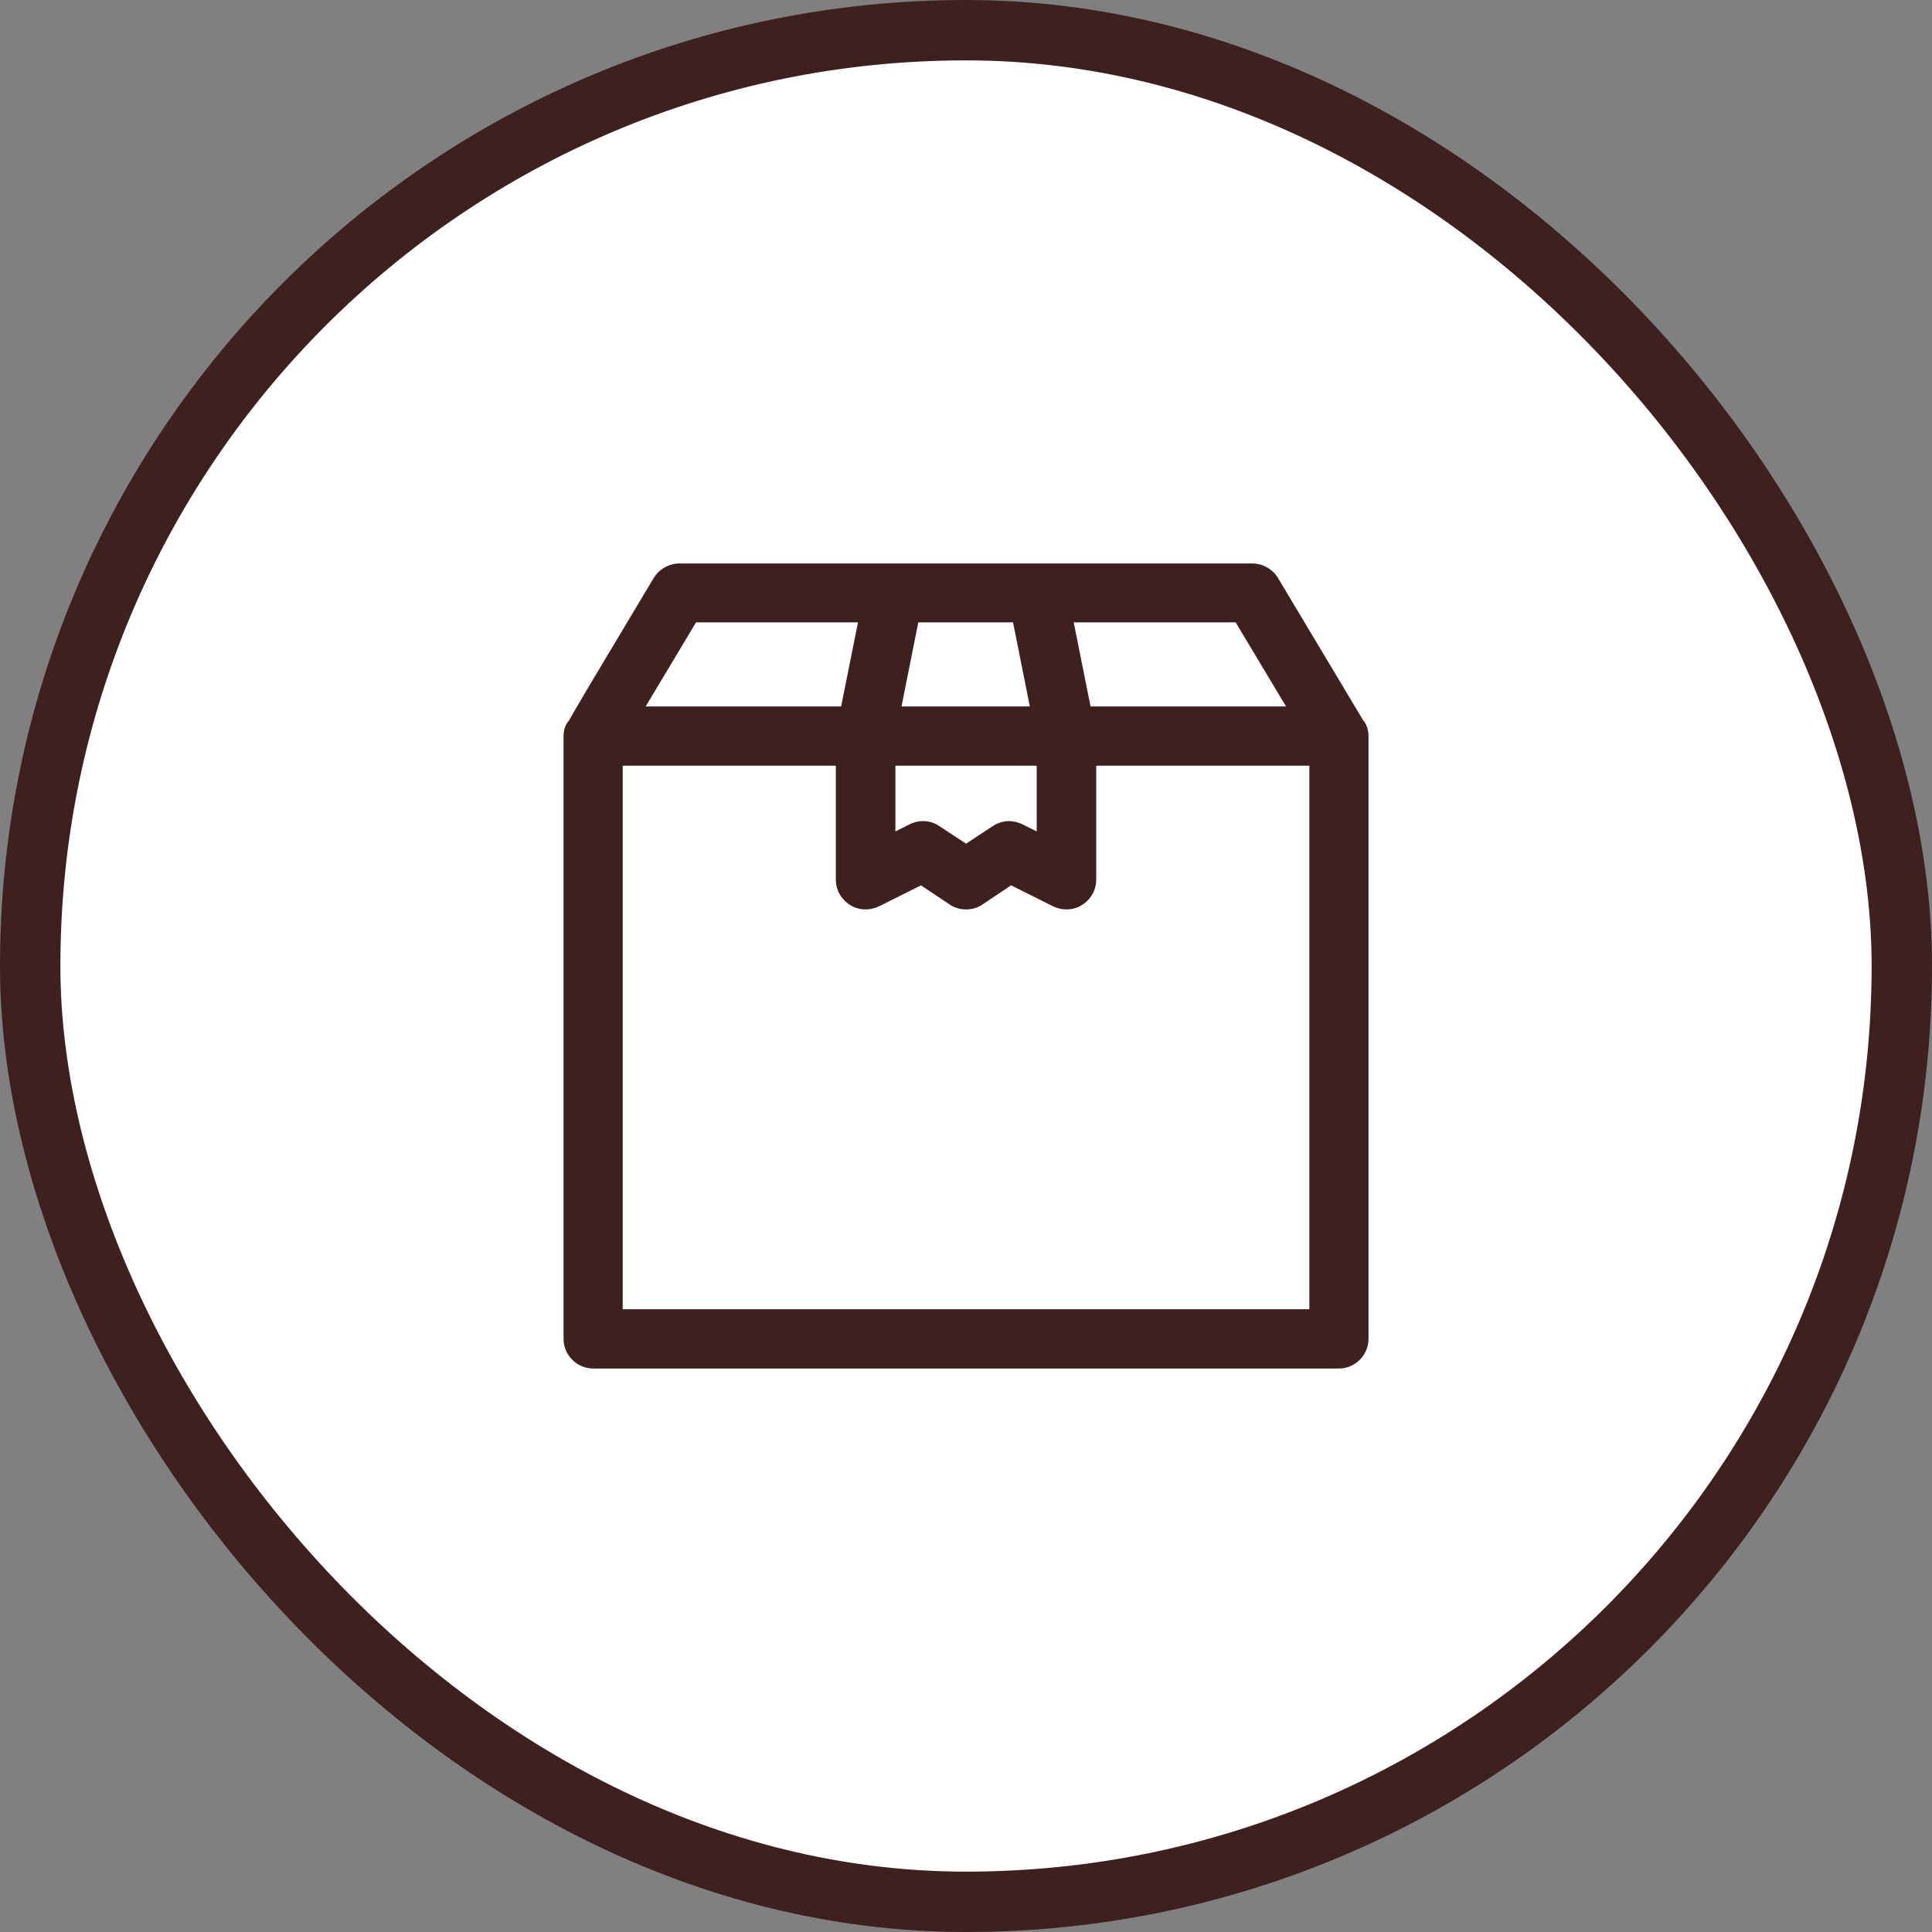
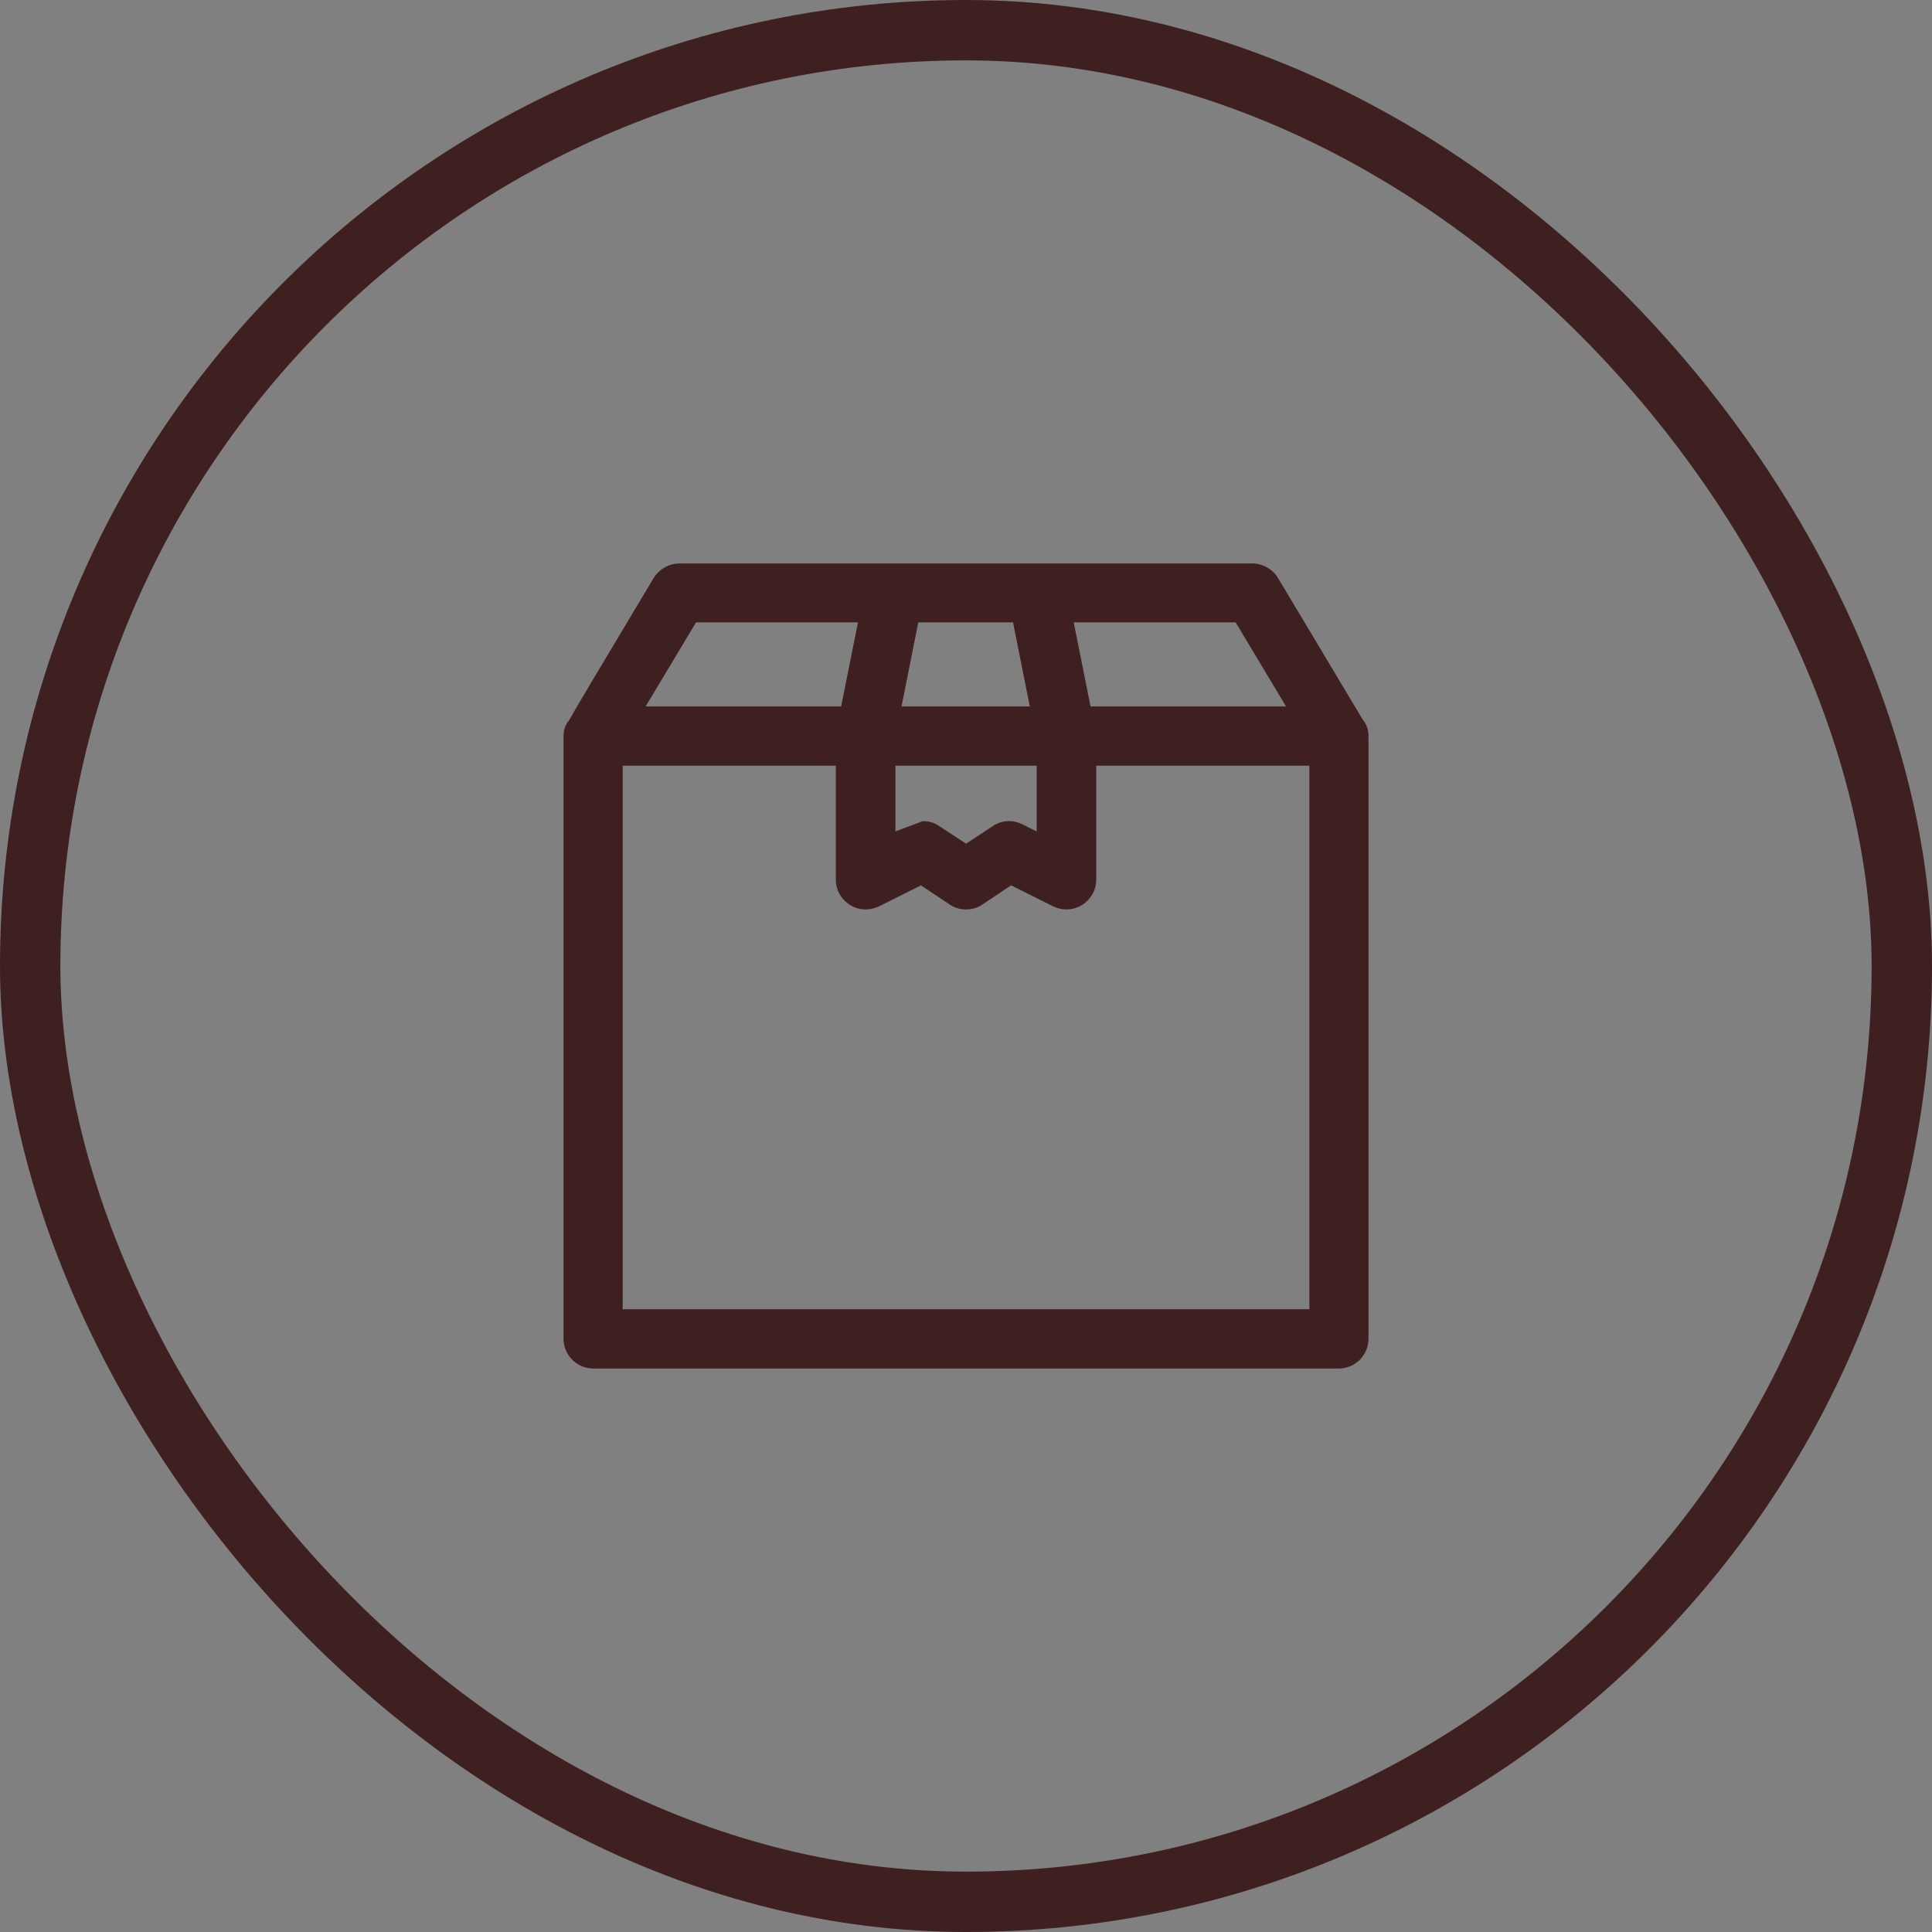
<svg xmlns="http://www.w3.org/2000/svg" fill="none" viewBox="0 0 32 32" height="32" width="32">
  <rect x="0" y="0" width="32" height="32" fill="#808080" stroke="none" />
-   <rect fill="white" rx="15.5" height="31" width="31" y="0.5" x="0.5" />
  <rect stroke="#3F2021" rx="15.5" height="31" width="31" y="0.5" x="0.5" />
-   <path fill="#3F2021" d="M22.585 11.942L21.168 9.574C21.08 9.428 20.915 9.333 20.744 9.333H11.251C11.08 9.333 10.915 9.428 10.827 9.574C9.84 11.22 9.524 11.752 9.416 11.948H9.41C9.359 12.018 9.334 12.1 9.334 12.195V22.173C9.334 22.445 9.555 22.667 9.827 22.667H22.174C22.446 22.667 22.667 22.445 22.667 22.173V12.195C22.667 12.1 22.642 12.018 22.591 11.942H22.585ZM20.466 10.308L21.301 11.701H18.063L17.784 10.308H20.466ZM15.21 10.308H16.779L17.057 11.701H14.932L15.21 10.308ZM14.824 12.682H17.171V13.771L16.93 13.651C16.861 13.619 16.785 13.6 16.715 13.6C16.614 13.6 16.519 13.632 16.443 13.683L16.001 13.974L15.558 13.683C15.476 13.626 15.381 13.6 15.286 13.6C15.21 13.6 15.134 13.619 15.071 13.651L14.831 13.771V12.682H14.824ZM11.529 10.308H14.211L13.932 11.701H10.694L11.529 10.308ZM21.681 21.685H10.314V12.682H13.844V14.569C13.844 14.702 13.894 14.822 13.989 14.917C14.084 15.012 14.204 15.063 14.337 15.063C14.413 15.063 14.489 15.044 14.559 15.012L15.254 14.664L15.729 14.981C15.811 15.038 15.906 15.063 16.001 15.063C16.096 15.063 16.19 15.038 16.273 14.981L16.747 14.664L17.443 15.012C17.512 15.044 17.588 15.063 17.664 15.063C17.797 15.063 17.917 15.012 18.012 14.917C18.107 14.822 18.157 14.702 18.157 14.569V12.682H21.687V21.679L21.681 21.685Z" />
+   <path fill="#3F2021" d="M22.585 11.942L21.168 9.574C21.08 9.428 20.915 9.333 20.744 9.333H11.251C11.08 9.333 10.915 9.428 10.827 9.574C9.84 11.22 9.524 11.752 9.416 11.948H9.41C9.359 12.018 9.334 12.1 9.334 12.195V22.173C9.334 22.445 9.555 22.667 9.827 22.667H22.174C22.446 22.667 22.667 22.445 22.667 22.173V12.195C22.667 12.1 22.642 12.018 22.591 11.942H22.585ZM20.466 10.308L21.301 11.701H18.063L17.784 10.308H20.466ZM15.21 10.308H16.779L17.057 11.701H14.932L15.21 10.308ZM14.824 12.682H17.171V13.771L16.93 13.651C16.861 13.619 16.785 13.6 16.715 13.6C16.614 13.6 16.519 13.632 16.443 13.683L16.001 13.974L15.558 13.683C15.476 13.626 15.381 13.6 15.286 13.6L14.831 13.771V12.682H14.824ZM11.529 10.308H14.211L13.932 11.701H10.694L11.529 10.308ZM21.681 21.685H10.314V12.682H13.844V14.569C13.844 14.702 13.894 14.822 13.989 14.917C14.084 15.012 14.204 15.063 14.337 15.063C14.413 15.063 14.489 15.044 14.559 15.012L15.254 14.664L15.729 14.981C15.811 15.038 15.906 15.063 16.001 15.063C16.096 15.063 16.19 15.038 16.273 14.981L16.747 14.664L17.443 15.012C17.512 15.044 17.588 15.063 17.664 15.063C17.797 15.063 17.917 15.012 18.012 14.917C18.107 14.822 18.157 14.702 18.157 14.569V12.682H21.687V21.679L21.681 21.685Z" />
</svg>